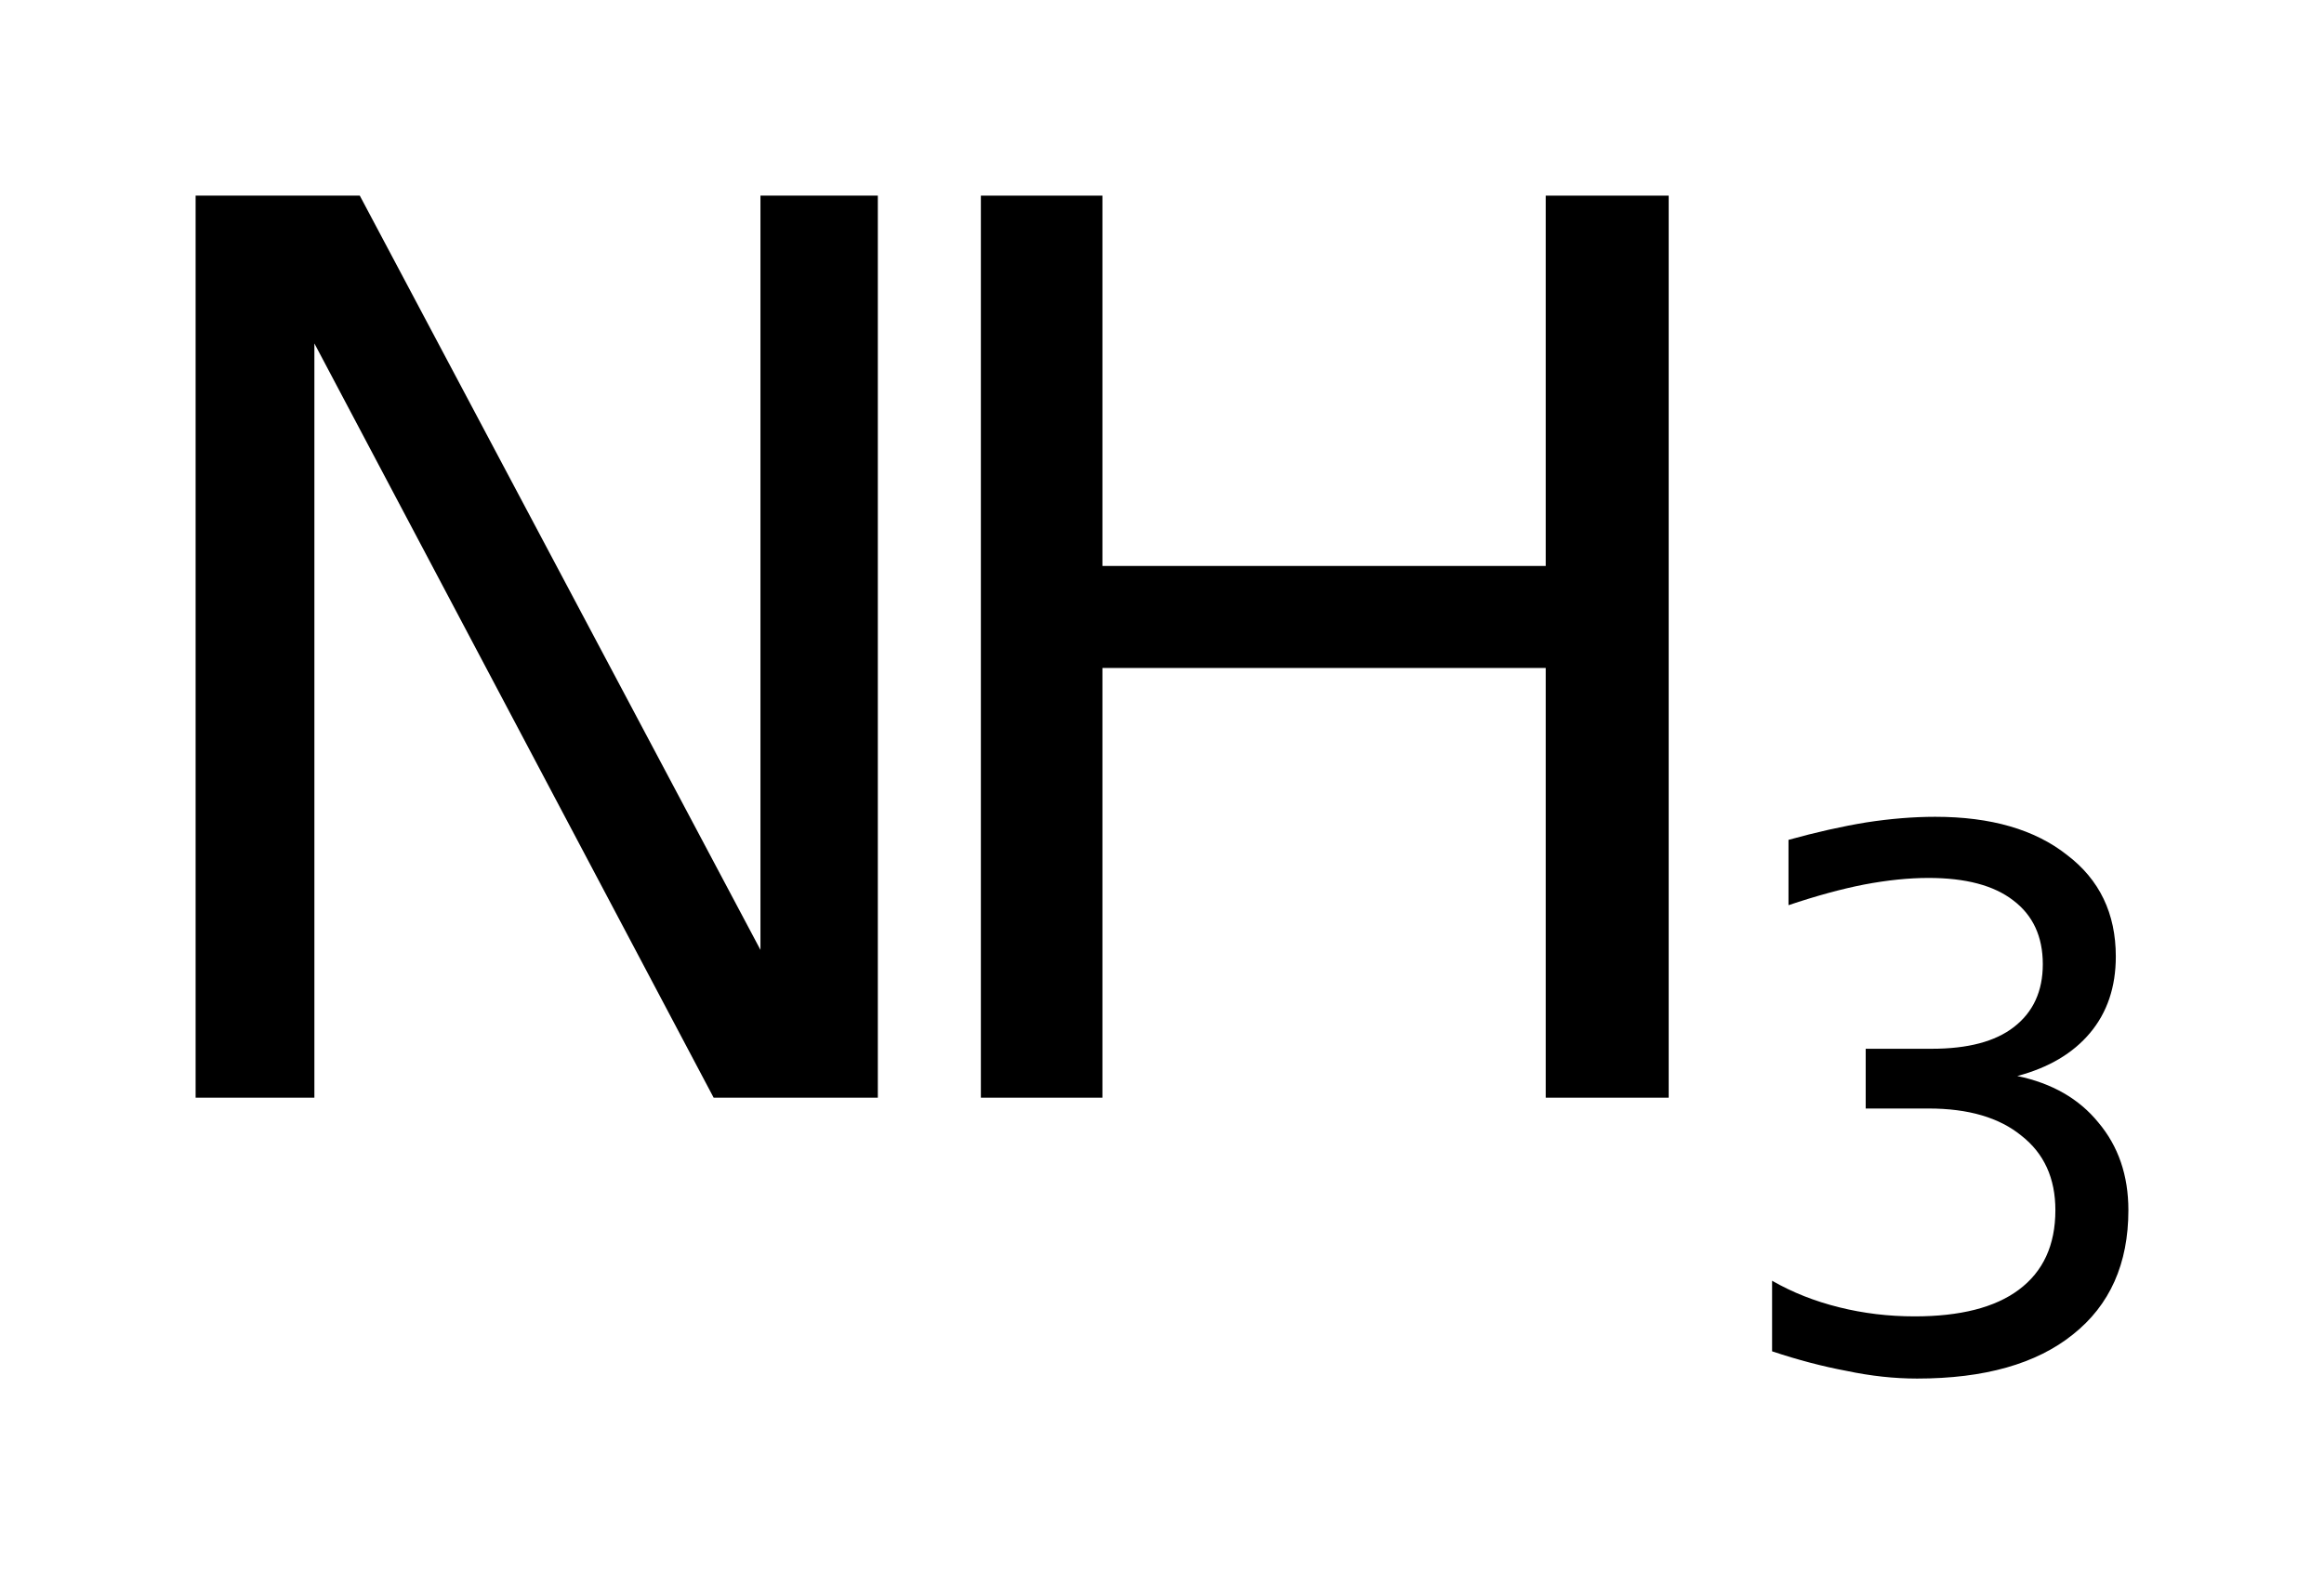
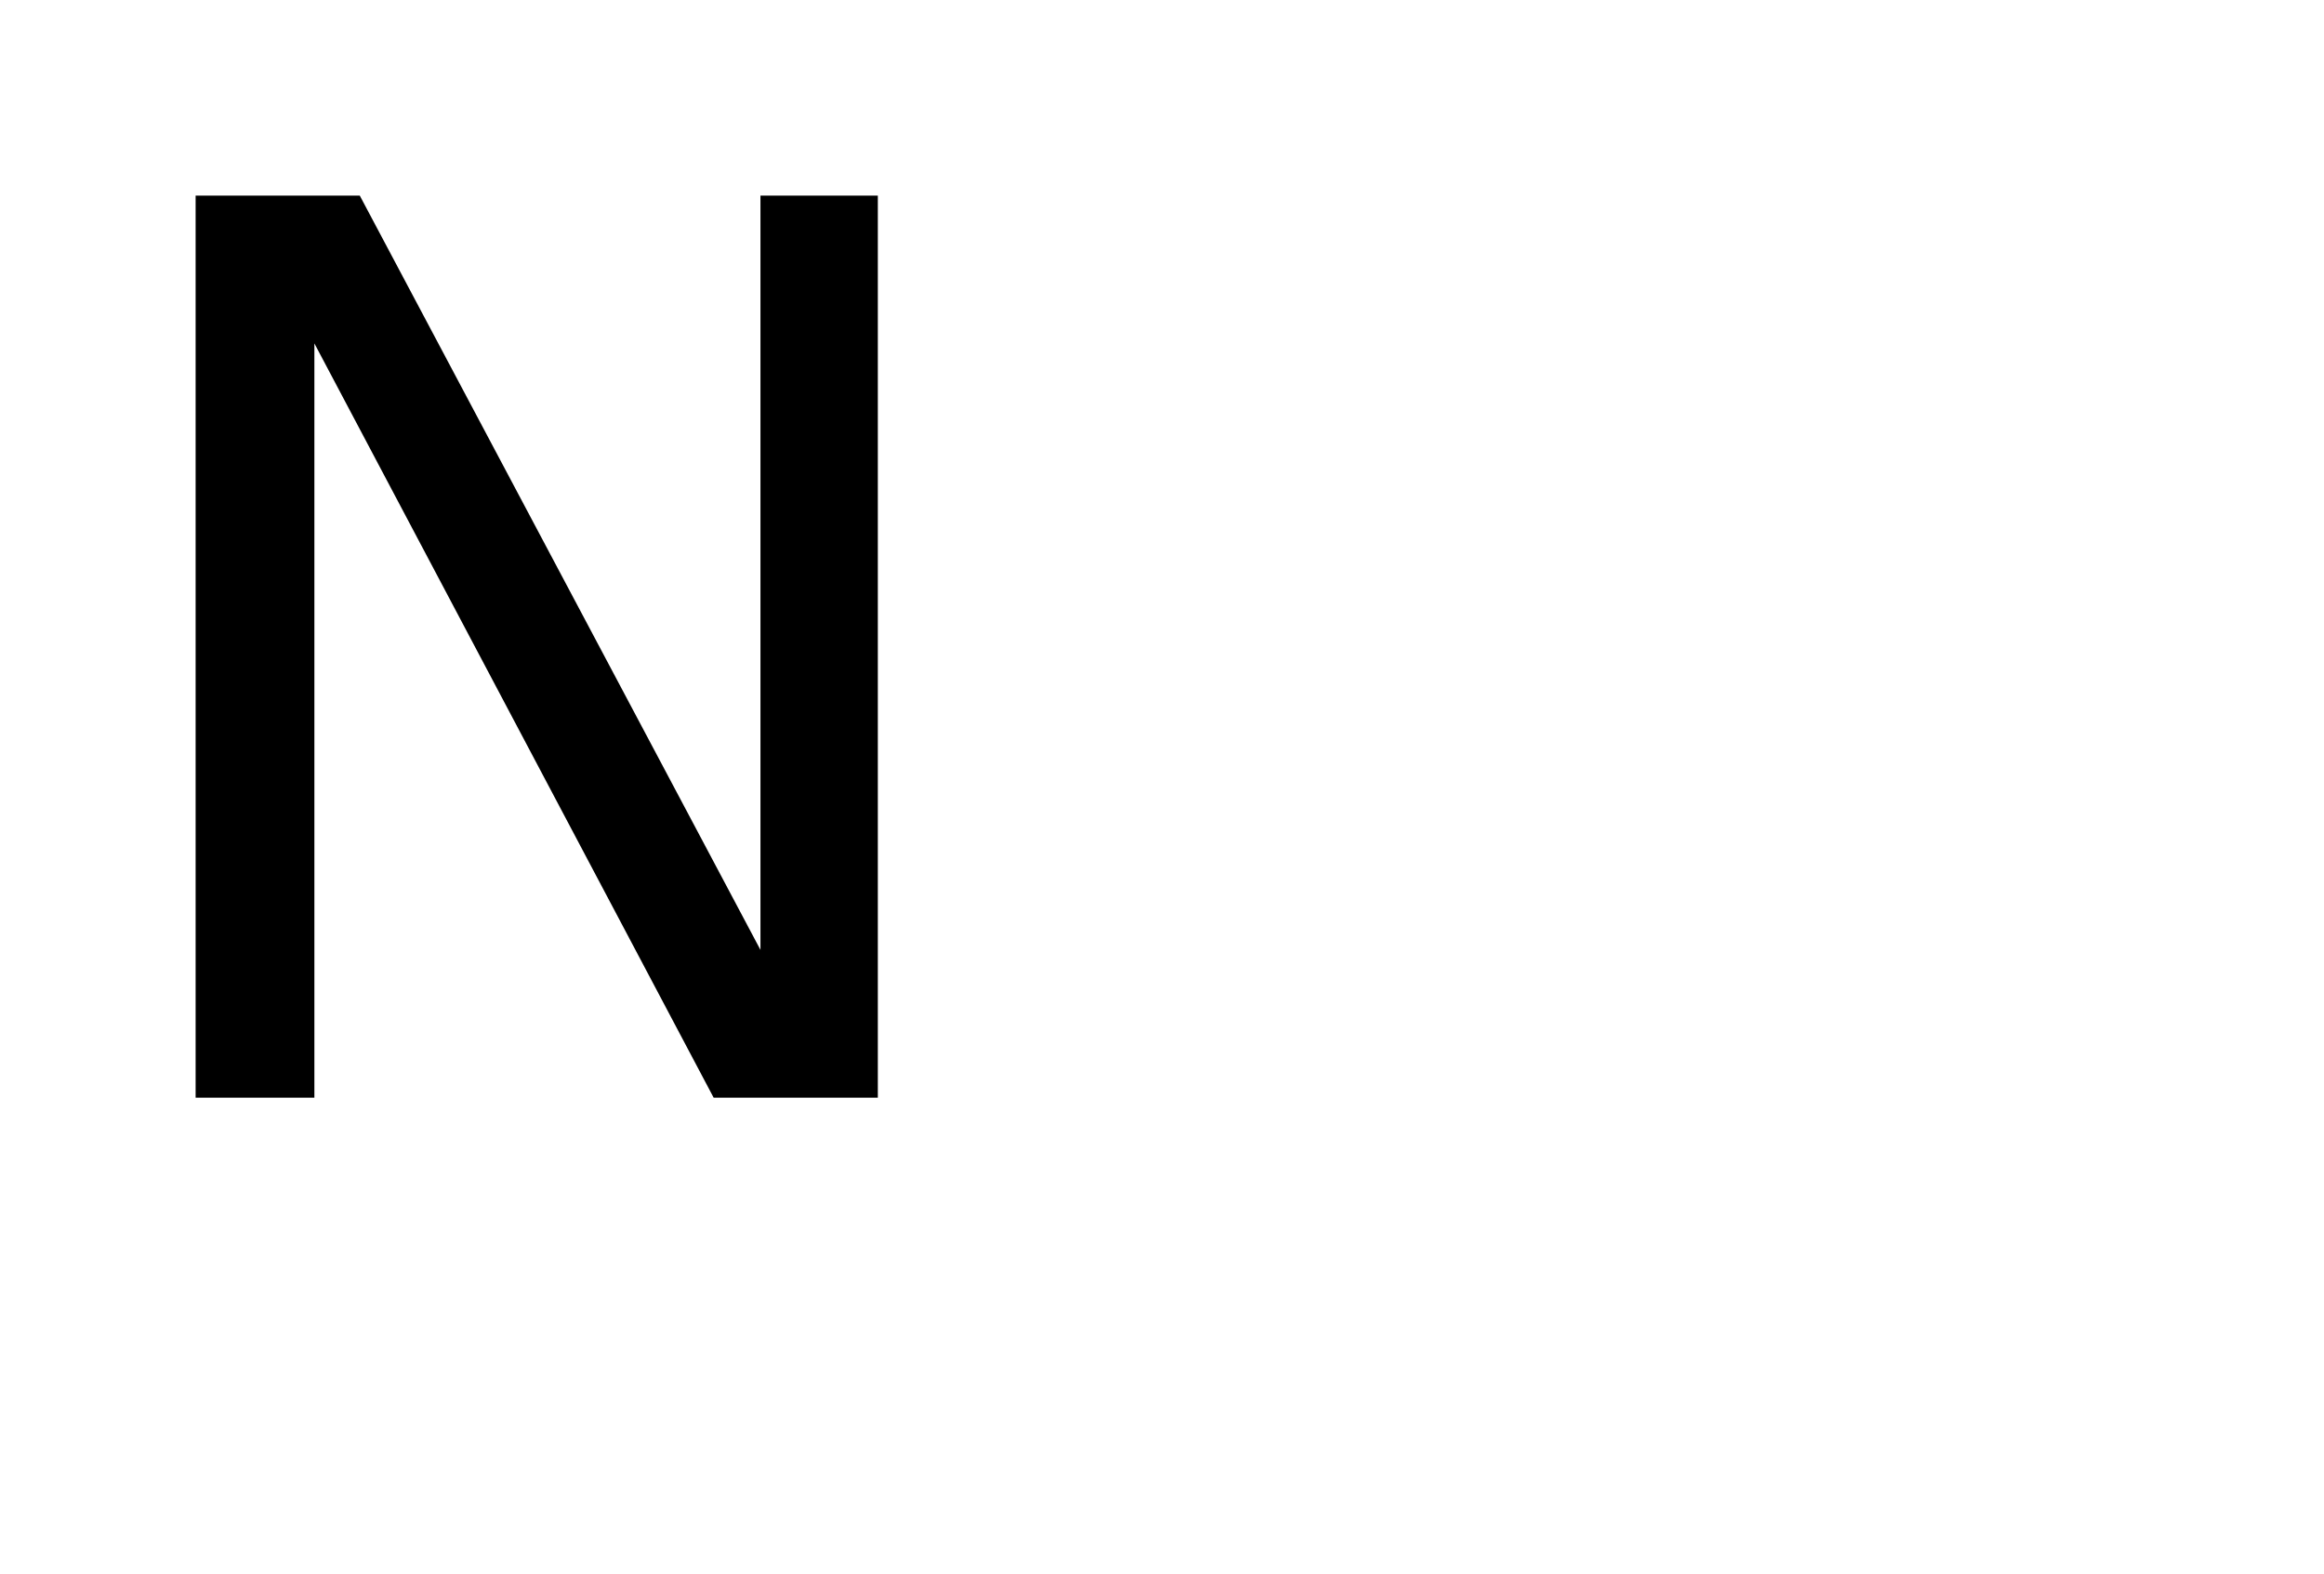
<svg xmlns="http://www.w3.org/2000/svg" version="1.2" width="6.653mm" height="4.506mm" viewBox="0 0 6.653 4.506">
  <desc>Generated by the Chemistry Development Kit (http://github.com/cdk)</desc>
  <g stroke-linecap="round" stroke-linejoin="round" fill="#000000">
    <rect x=".0" y=".0" width="7.0" height="5.0" fill="#FFFFFF" stroke="none" />
    <g id="mol1" class="mol">
      <g id="mol1atm1" class="atom">
        <path d="M.56 .56h.47l1.147 2.159v-2.159h.336v2.582h-.47l-1.143 -2.159v2.159h-.34v-2.582z" stroke="none" />
-         <path d="M2.808 .56h.348v1.06h1.269v-1.06h.352v2.582h-.352v-1.23h-1.269v1.23h-.348v-2.582z" stroke="none" />
-         <path d="M5.775 3.08q.149 .031 .232 .133q.086 .102 .086 .251q-.0 .23 -.159 .356q-.157 .126 -.446 .126q-.098 -.0 -.202 -.022q-.102 -.019 -.213 -.056v-.202q.087 .05 .192 .076q.104 .026 .216 .026q.196 -.0 .298 -.076q.105 -.078 .105 -.228q-.0 -.137 -.097 -.213q-.095 -.078 -.266 -.078h-.18v-.171h.189q.155 -.0 .235 -.062q.083 -.064 .083 -.18q.0 -.119 -.085 -.183q-.083 -.064 -.242 -.064q-.085 .0 -.185 .019q-.097 .019 -.216 .059v-.187q.119 -.033 .223 -.05q.104 -.016 .197 -.016q.239 -.0 .377 .109q.14 .106 .14 .291q.0 .131 -.074 .219q-.073 .087 -.208 .123z" stroke="none" />
      </g>
    </g>
  </g>
</svg>